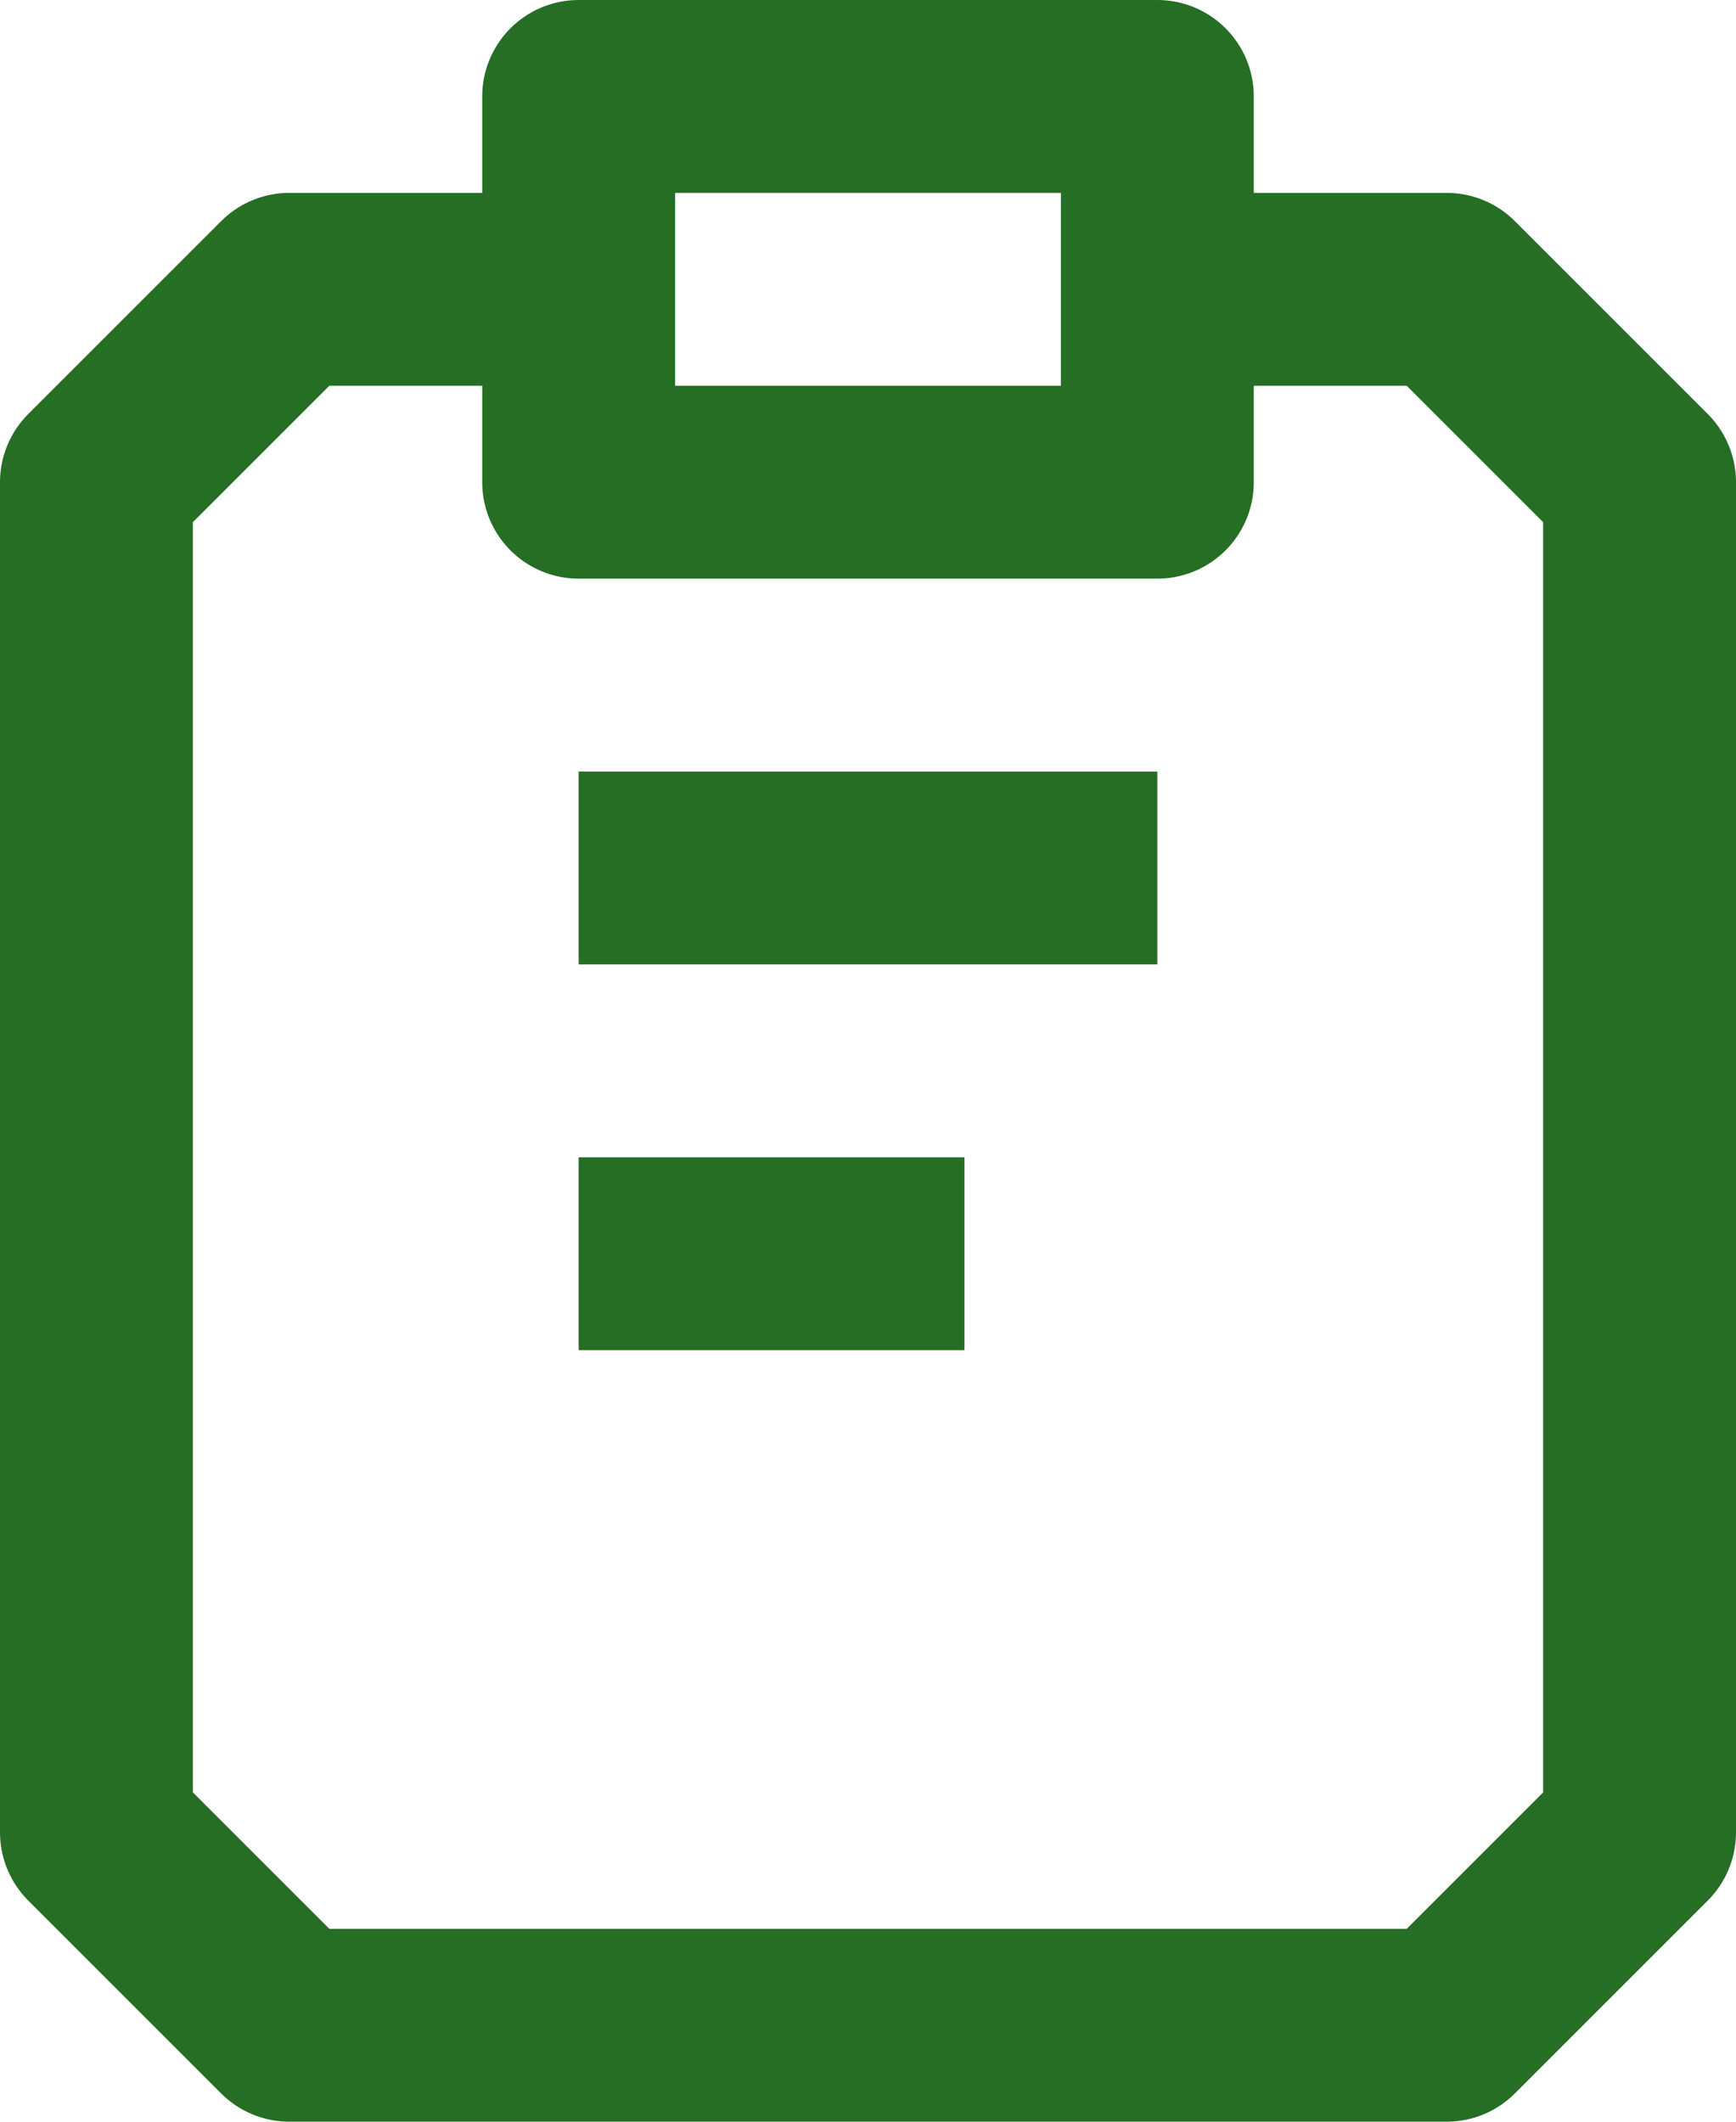
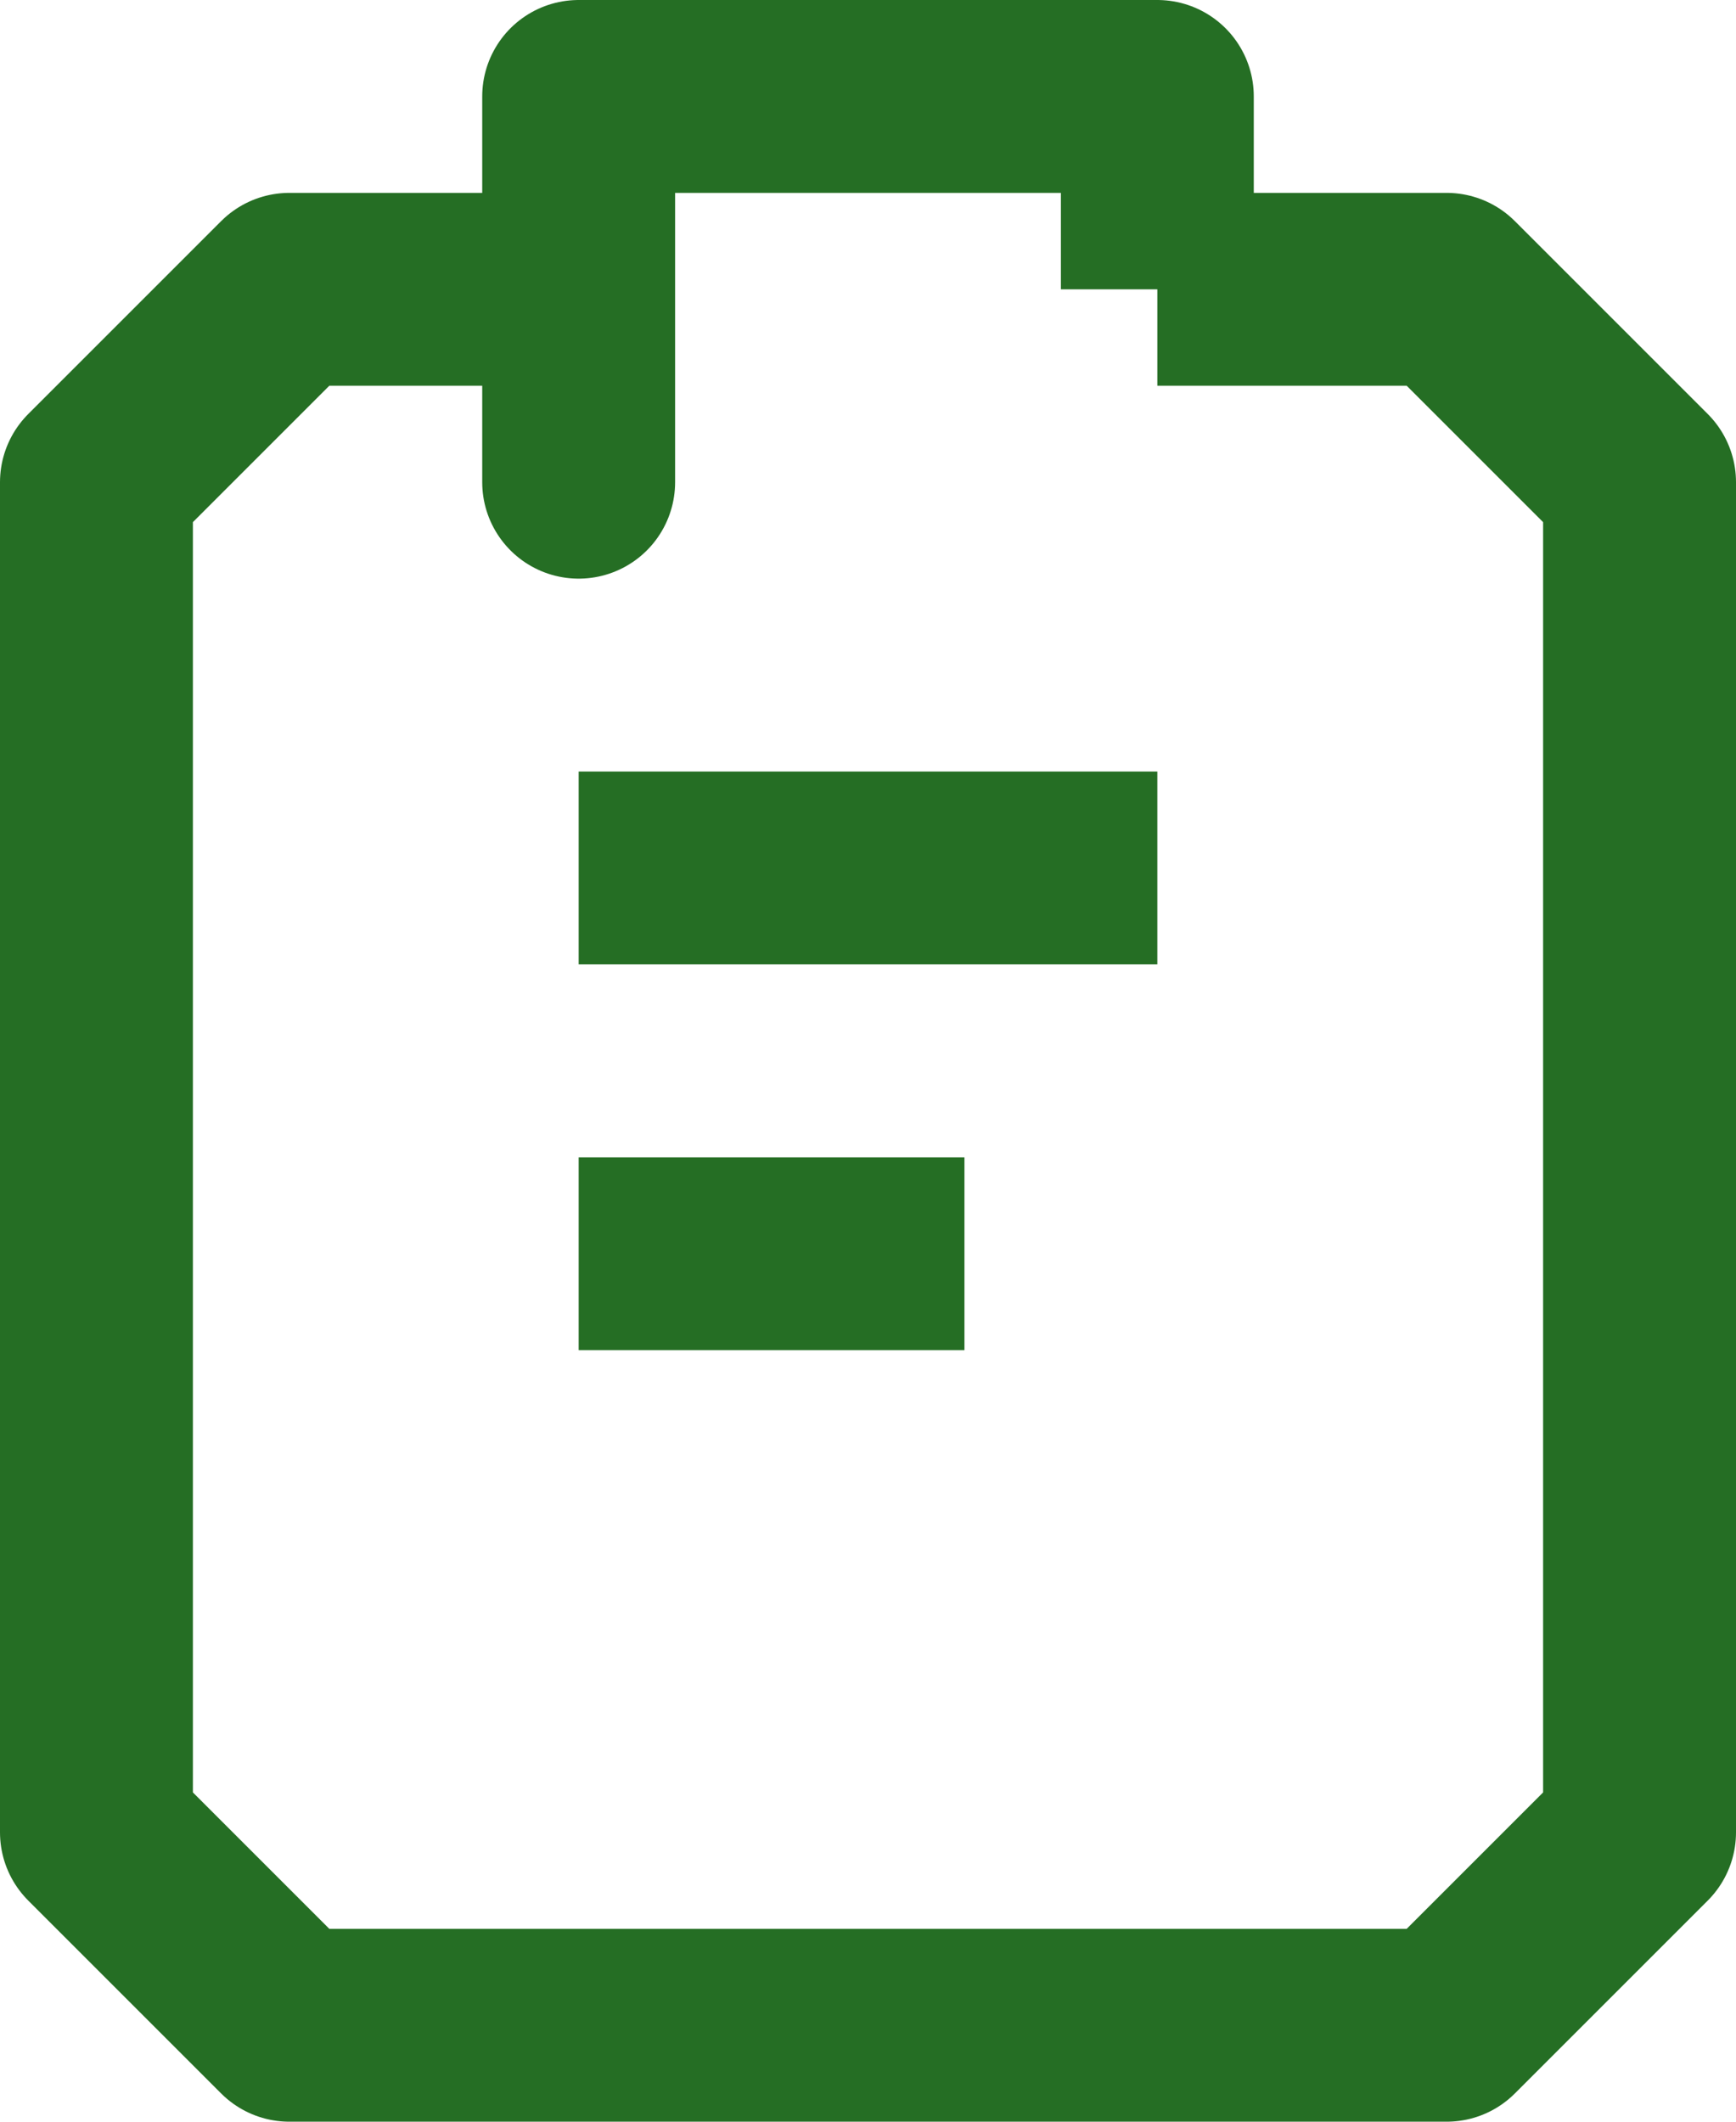
<svg xmlns="http://www.w3.org/2000/svg" width="18" height="22" viewBox="0 0 18 22" fill="none">
-   <path d="M12 3V1H6V3M12 3V5H6V3M12 3H15L17 5V19L15 21H3L1 19V5L3 3H6M6 9H12M6 13H10" stroke="#256E24" stroke-width="2" stroke-linejoin="round" />
+   <path d="M12 3V1H6V3V5H6V3M12 3H15L17 5V19L15 21H3L1 19V5L3 3H6M6 9H12M6 13H10" stroke="#256E24" stroke-width="2" stroke-linejoin="round" />
</svg>